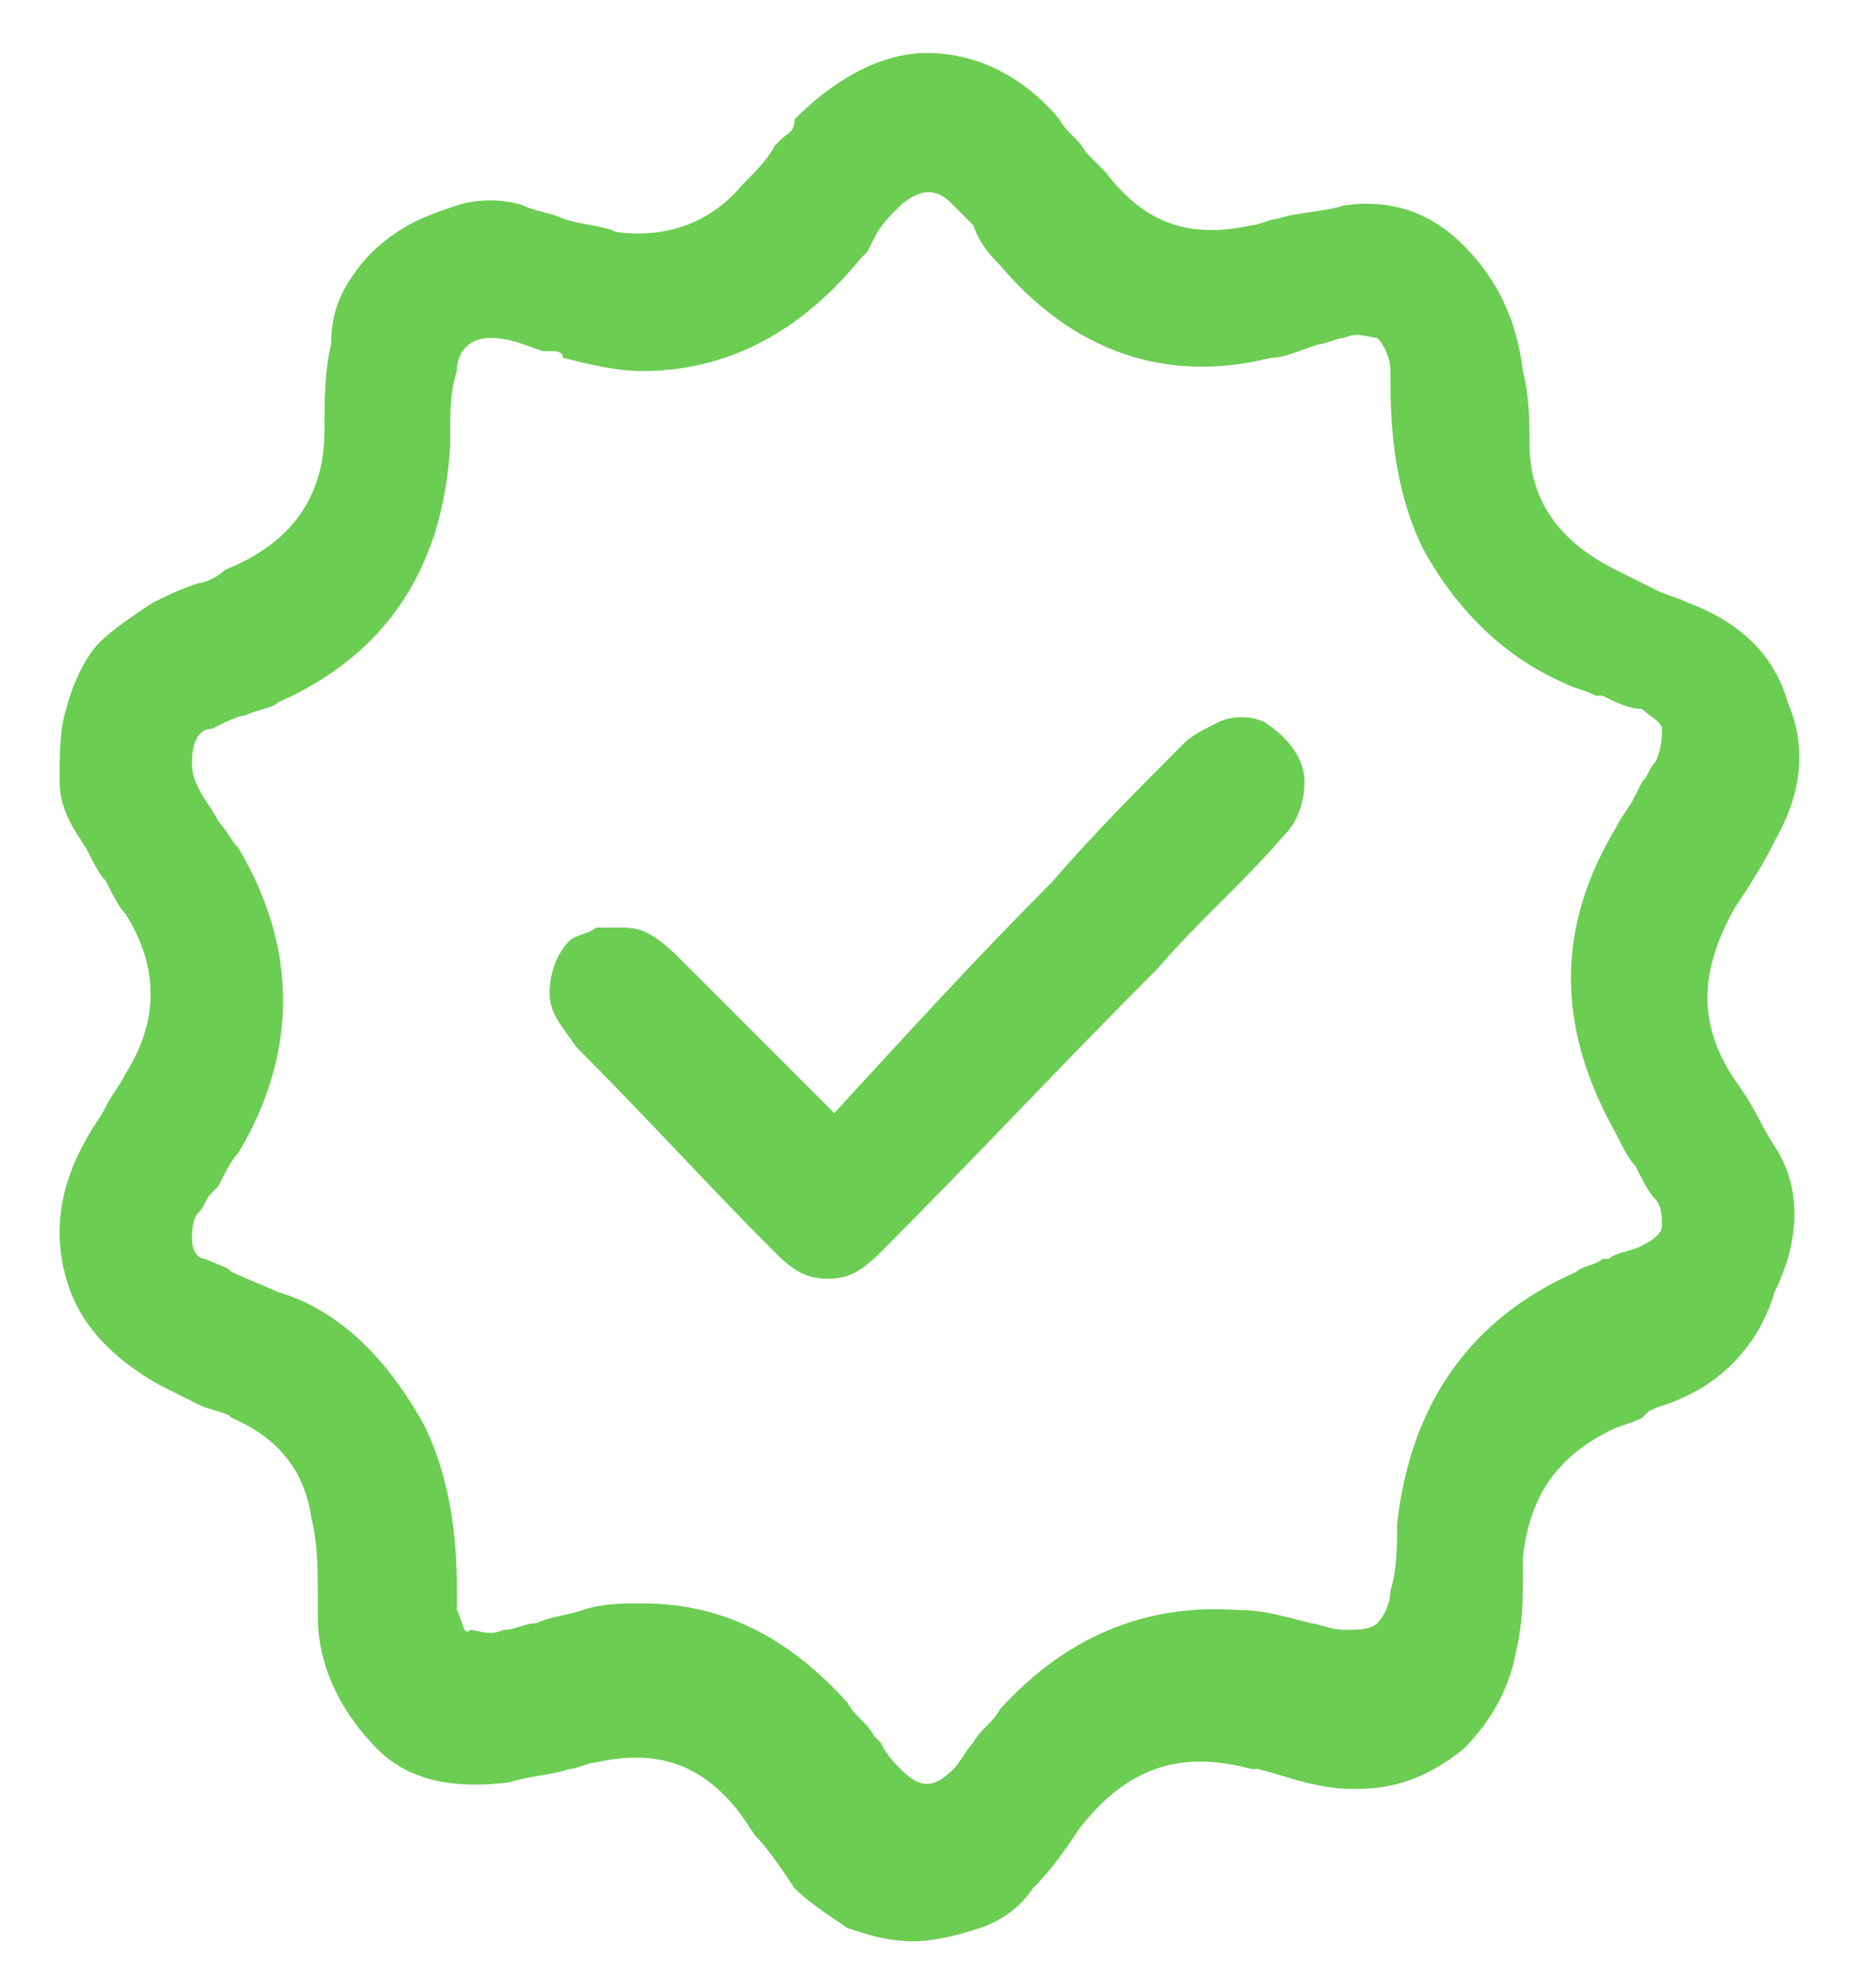
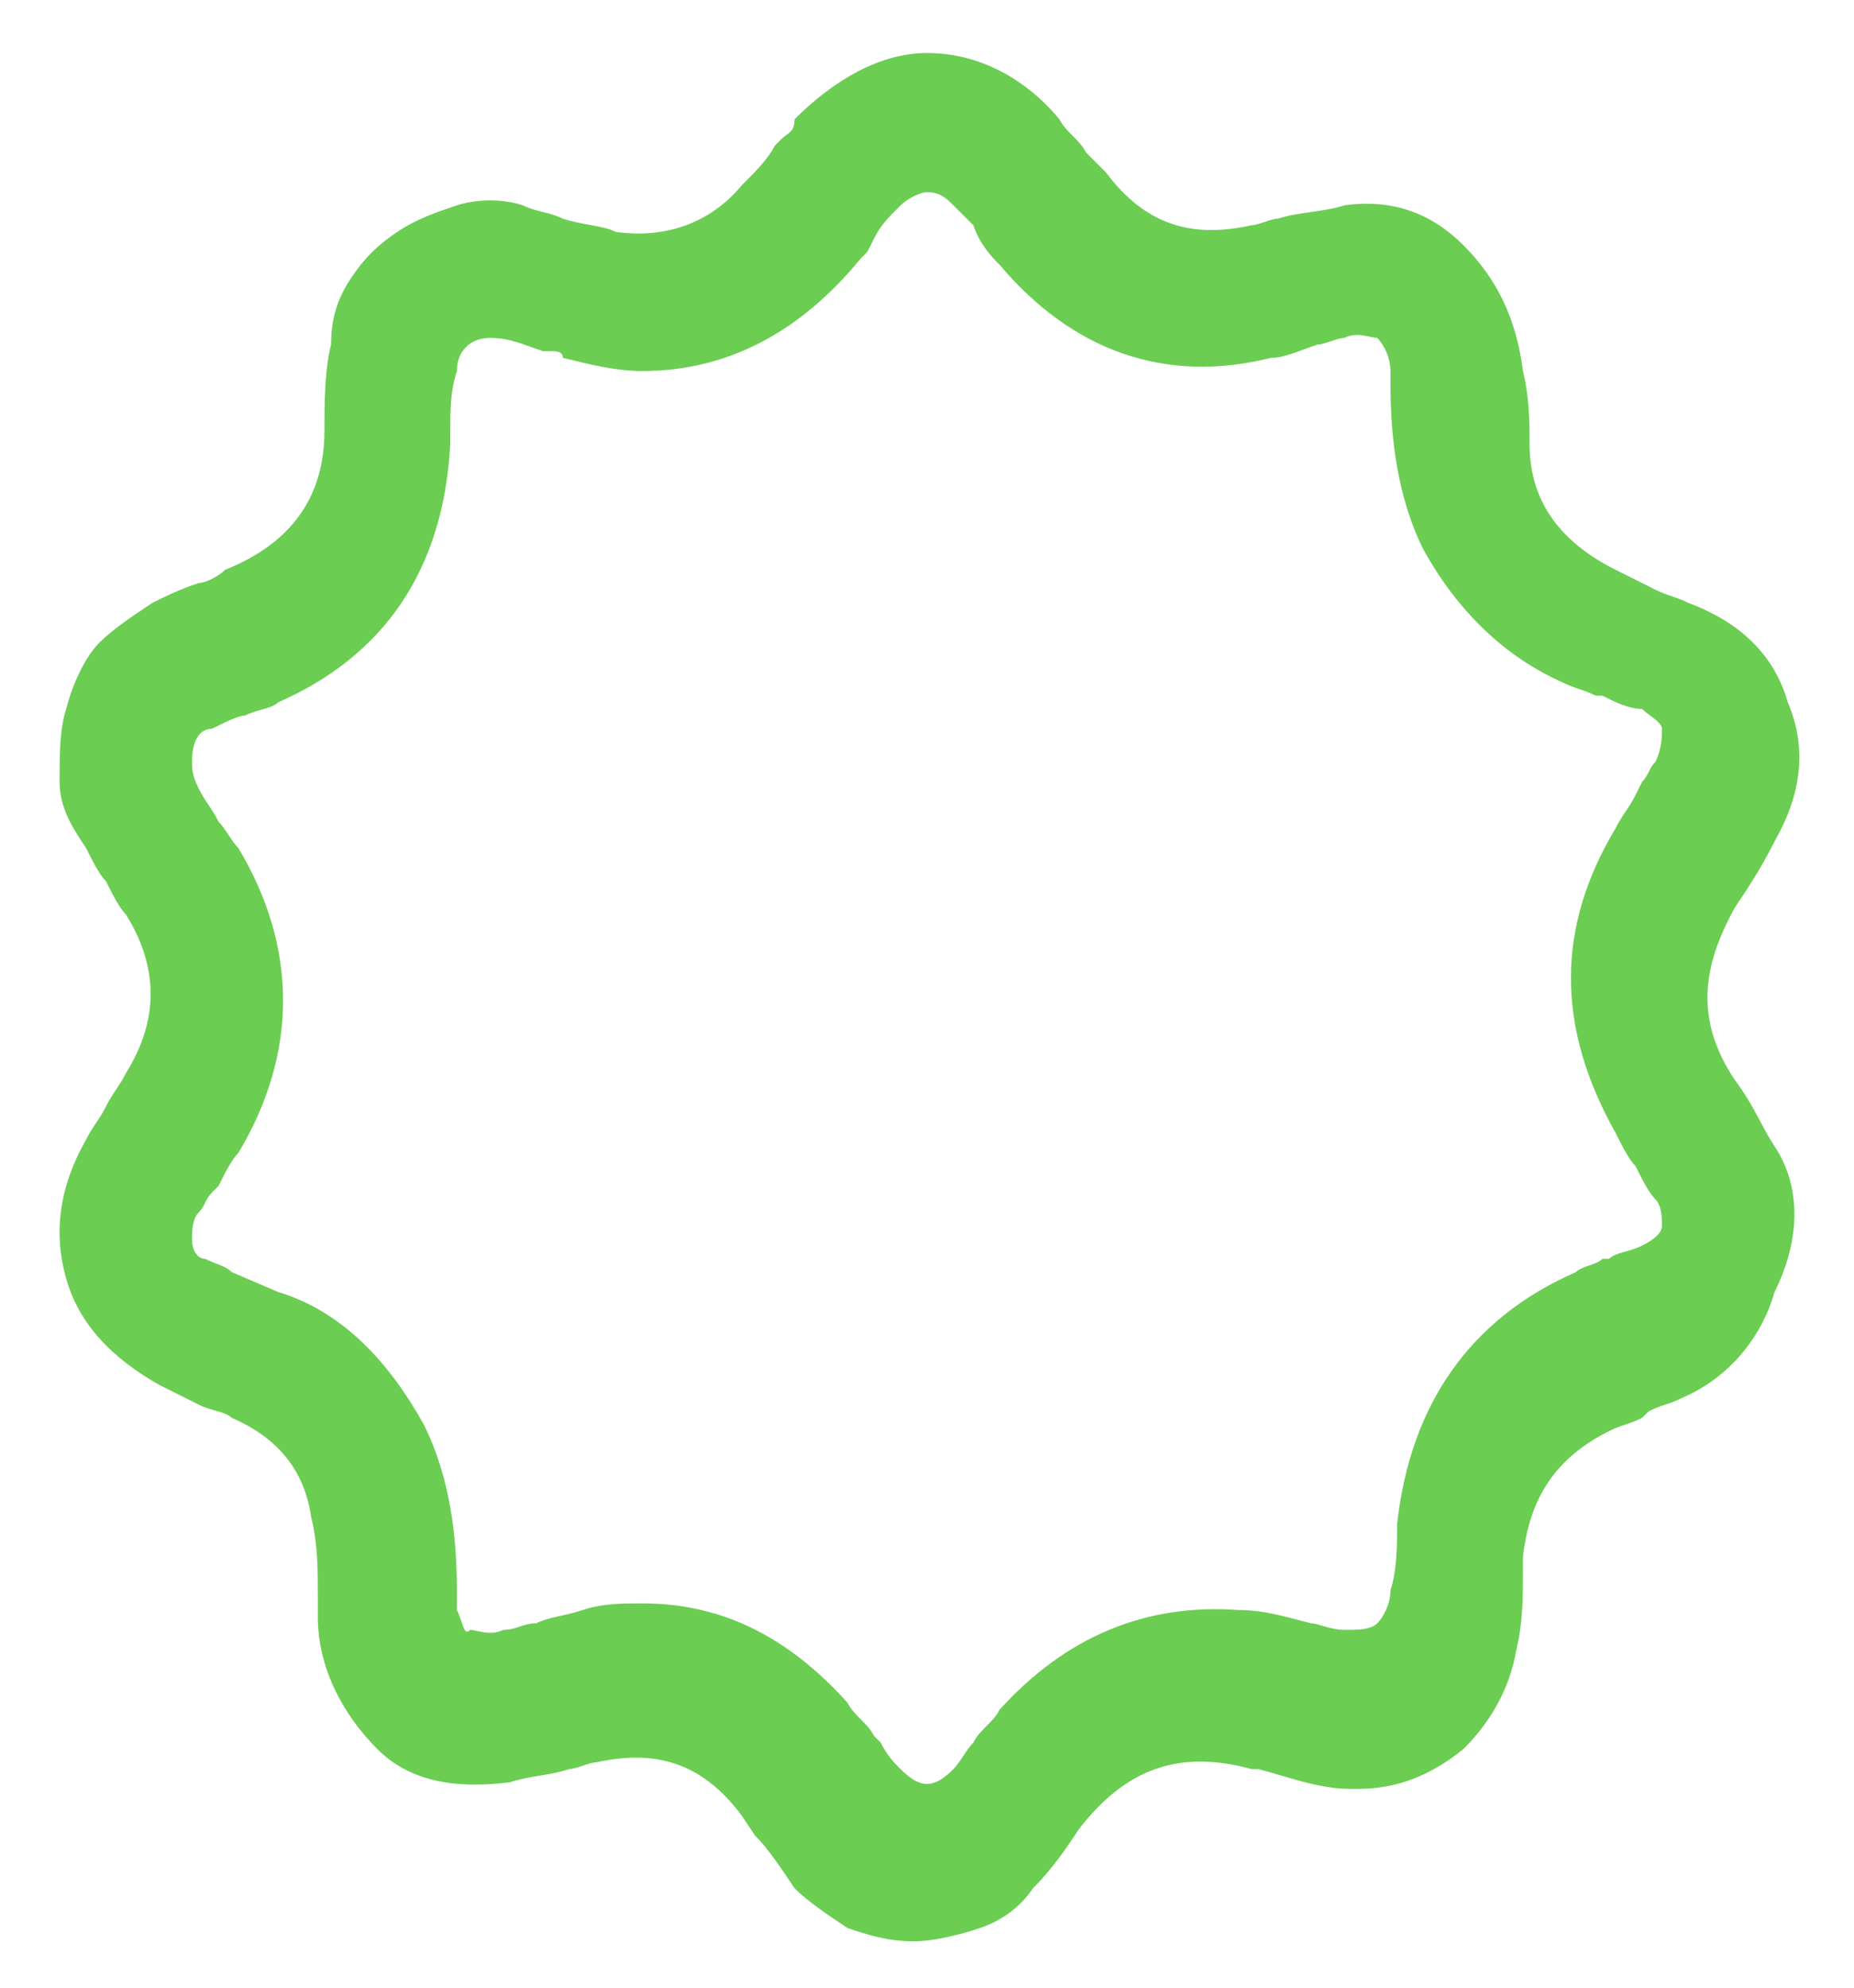
<svg xmlns="http://www.w3.org/2000/svg" version="1.1" id="Layer_1" x="0px" y="0px" viewBox="0 0 28 30" style="enable-background:new 0 0 28 30;" xml:space="preserve">
  <style type="text/css">
	.st0{fill:#6BCD52;}
</style>
  <g>
    <path class="st0" d="M26.8,17.3L26.8,17.3c-0.2-0.3-0.3-0.6-0.6-1c-0.6-0.9-0.5-1.7,0-2.6c0.2-0.3,0.4-0.6,0.6-1   c0.4-0.7,0.5-1.4,0.2-2.1c-0.2-0.7-0.7-1.2-1.5-1.5c-0.2-0.1-0.3-0.1-0.5-0.2l0,0c-0.2-0.1-0.4-0.2-0.6-0.3c-0.8-0.4-1.3-1-1.3-1.9   c0-0.3,0-0.7-0.1-1.1c-0.1-0.8-0.4-1.4-0.9-1.9C21.6,3.2,21,3,20.3,3.1c-0.3,0.1-0.7,0.1-1,0.2c-0.1,0-0.3,0.1-0.4,0.1   c-0.9,0.2-1.6,0-2.2-0.8l-0.3-0.3c-0.1-0.2-0.3-0.3-0.4-0.5c-0.5-0.6-1.2-1-2-1c-0.7,0-1.4,0.4-2,1C12,2,11.9,2,11.8,2.1l-0.1,0.1   c-0.1,0.2-0.3,0.4-0.5,0.6c-0.5,0.6-1.2,0.8-1.9,0.7C9.1,3.4,8.8,3.4,8.5,3.3C8.3,3.2,8.1,3.2,7.9,3.1c-0.3-0.1-0.7-0.1-1,0   C6.6,3.2,6.3,3.3,6,3.5C5.7,3.7,5.5,3.9,5.3,4.2C5.1,4.5,5,4.8,5,5.2C4.9,5.6,4.9,6.1,4.9,6.5c0,1-0.5,1.7-1.5,2.1   C3.3,8.7,3.1,8.8,3,8.8C2.7,8.9,2.5,9,2.3,9.1C2,9.3,1.7,9.5,1.5,9.7S1.1,10.3,1,10.7c-0.1,0.3-0.1,0.7-0.1,1.1   c0,0.4,0.2,0.7,0.4,1c0.1,0.2,0.2,0.4,0.3,0.5c0.1,0.2,0.2,0.4,0.3,0.5c0.5,0.8,0.5,1.6,0,2.4c-0.1,0.2-0.2,0.3-0.3,0.5l0,0   c-0.1,0.2-0.2,0.3-0.3,0.5c-0.4,0.7-0.5,1.4-0.3,2.1c0.2,0.7,0.7,1.2,1.4,1.6C2.6,21,2.8,21.1,3,21.2c0.2,0.1,0.4,0.1,0.5,0.2   c0.7,0.3,1.1,0.8,1.2,1.5c0.1,0.4,0.1,0.8,0.1,1.2l0,0.1c0,0.1,0,0.2,0,0.2c0,0.8,0.4,1.5,0.9,2c0.5,0.5,1.2,0.6,2,0.5   c0.3-0.1,0.6-0.1,0.9-0.2c0.1,0,0.3-0.1,0.4-0.1c0.9-0.2,1.6,0,2.2,0.8l0.2,0.3c0.2,0.2,0.4,0.5,0.6,0.8c0.2,0.2,0.5,0.4,0.8,0.6   c0.3,0.1,0.6,0.2,1,0.2c0.3,0,0.7-0.1,1-0.2c0.3-0.1,0.6-0.3,0.8-0.6c0.3-0.3,0.5-0.6,0.7-0.9c0.7-0.9,1.5-1.2,2.6-0.9l0.1,0   c0.4,0.1,0.9,0.3,1.4,0.3c0,0,0,0,0.1,0c0.6,0,1.1-0.2,1.6-0.6c0.4-0.4,0.7-0.9,0.8-1.5c0.1-0.4,0.1-0.8,0.1-1.2l0-0.2   c0.1-0.9,0.5-1.5,1.3-1.9c0.2-0.1,0.3-0.1,0.5-0.2l0.1-0.1c0.2-0.1,0.3-0.1,0.5-0.2c0.7-0.3,1.2-0.9,1.4-1.6   C27.2,18.7,27.2,17.9,26.8,17.3z M3,18.3c0.1-0.1,0.1-0.2,0.2-0.3l0.1-0.1c0.1-0.2,0.2-0.4,0.3-0.5c0.9-1.5,0.9-3.1,0-4.6   c-0.1-0.1-0.2-0.3-0.3-0.4l0,0c-0.1-0.2-0.2-0.3-0.3-0.5c-0.1-0.2-0.1-0.3-0.1-0.4C2.9,11.2,3,11,3.2,11c0.2-0.1,0.4-0.2,0.5-0.2   c0.2-0.1,0.4-0.1,0.5-0.2c1.6-0.7,2.5-2,2.6-3.9l0-0.2c0-0.3,0-0.6,0.1-0.9c0-0.3,0.2-0.5,0.5-0.5c0.3,0,0.5,0.1,0.8,0.2l0.1,0   c0.1,0,0.2,0,0.2,0.1c0.4,0.1,0.8,0.2,1.2,0.2C11,5.6,12.1,5,13,3.9c0,0,0.1-0.1,0.1-0.1l0.1-0.2c0.1-0.2,0.2-0.3,0.4-0.5   C13.7,3,13.9,2.9,14,2.9c0.2,0,0.3,0.1,0.4,0.2c0.1,0.1,0.2,0.2,0.3,0.3C14.8,3.7,15,3.9,15.1,4c1.1,1.3,2.5,1.8,4.1,1.4   c0.2,0,0.4-0.1,0.7-0.2c0.1,0,0.3-0.1,0.4-0.1c0.2-0.1,0.4,0,0.5,0c0.1,0.1,0.2,0.3,0.2,0.5l0,0.2c0,0.8,0.1,1.7,0.5,2.5   c0.5,0.9,1.2,1.6,2.1,2c0.2,0.1,0.3,0.1,0.5,0.2l0.1,0c0.2,0.1,0.4,0.2,0.6,0.2c0.1,0.1,0.3,0.2,0.3,0.3c0,0.1,0,0.3-0.1,0.5   c-0.1,0.1-0.1,0.2-0.2,0.3l-0.1,0.2c-0.1,0.2-0.2,0.3-0.3,0.5c-0.9,1.5-0.9,3,0,4.6c0.1,0.2,0.2,0.4,0.3,0.5   c0.1,0.2,0.2,0.4,0.3,0.5c0.1,0.1,0.1,0.3,0.1,0.4c0,0.1-0.1,0.2-0.3,0.3c-0.2,0.1-0.4,0.1-0.5,0.2l-0.1,0   c-0.1,0.1-0.3,0.1-0.4,0.2c-1.6,0.7-2.5,2-2.7,3.8c0,0.3,0,0.7-0.1,1c0,0.2-0.1,0.4-0.2,0.5c-0.1,0.1-0.3,0.1-0.5,0.1   c-0.2,0-0.4-0.1-0.5-0.1c-0.4-0.1-0.7-0.2-1.1-0.2c-1.4-0.1-2.6,0.4-3.6,1.5c-0.1,0.2-0.3,0.3-0.4,0.5c-0.1,0.1-0.2,0.3-0.3,0.4   c-0.3,0.3-0.5,0.3-0.8,0c-0.1-0.1-0.2-0.2-0.3-0.4l-0.1-0.1c-0.1-0.2-0.3-0.3-0.4-0.5c-0.9-1-1.9-1.5-3.1-1.5c-0.3,0-0.6,0-0.9,0.1   c-0.3,0.1-0.5,0.1-0.7,0.2c-0.2,0-0.3,0.1-0.5,0.1c-0.2,0.1-0.4,0-0.5,0C7,24.7,7,24.5,6.9,24.3l0-0.3c0-0.8-0.1-1.7-0.5-2.5   c-0.5-0.9-1.2-1.7-2.2-2l-0.7-0.3c-0.1-0.1-0.2-0.1-0.4-0.2C3,19,2.9,18.9,2.9,18.7C2.9,18.6,2.9,18.4,3,18.3z" />
-     <path class="st0" d="M11.7,18.9c0.3,0.3,0.5,0.4,0.8,0.4c0.3,0,0.5-0.1,0.8-0.4c1.4-1.4,2.8-2.9,4.2-4.3c0.6-0.7,1.3-1.3,1.9-2   c0.2-0.2,0.3-0.5,0.3-0.8l0,0c0-0.4-0.3-0.7-0.6-0.9c-0.2-0.1-0.5-0.1-0.7,0c-0.2,0.1-0.4,0.2-0.5,0.3c-0.7,0.7-1.4,1.4-2,2.1   c-1.1,1.1-2.2,2.3-3.3,3.5c0,0,0,0,0,0c0,0,0,0,0,0l0,0c-0.5-0.5-1-1-1.5-1.5l-0.1-0.1c-0.2-0.2-0.5-0.5-0.7-0.7   C9.9,14.1,9.7,14,9.4,14C9.2,14,9.1,14,9,14c-0.1,0.1-0.3,0.1-0.4,0.2c-0.2,0.2-0.3,0.5-0.3,0.8c0,0.3,0.2,0.5,0.4,0.8   C9.8,16.9,10.7,17.9,11.7,18.9z" />
  </g>
</svg>